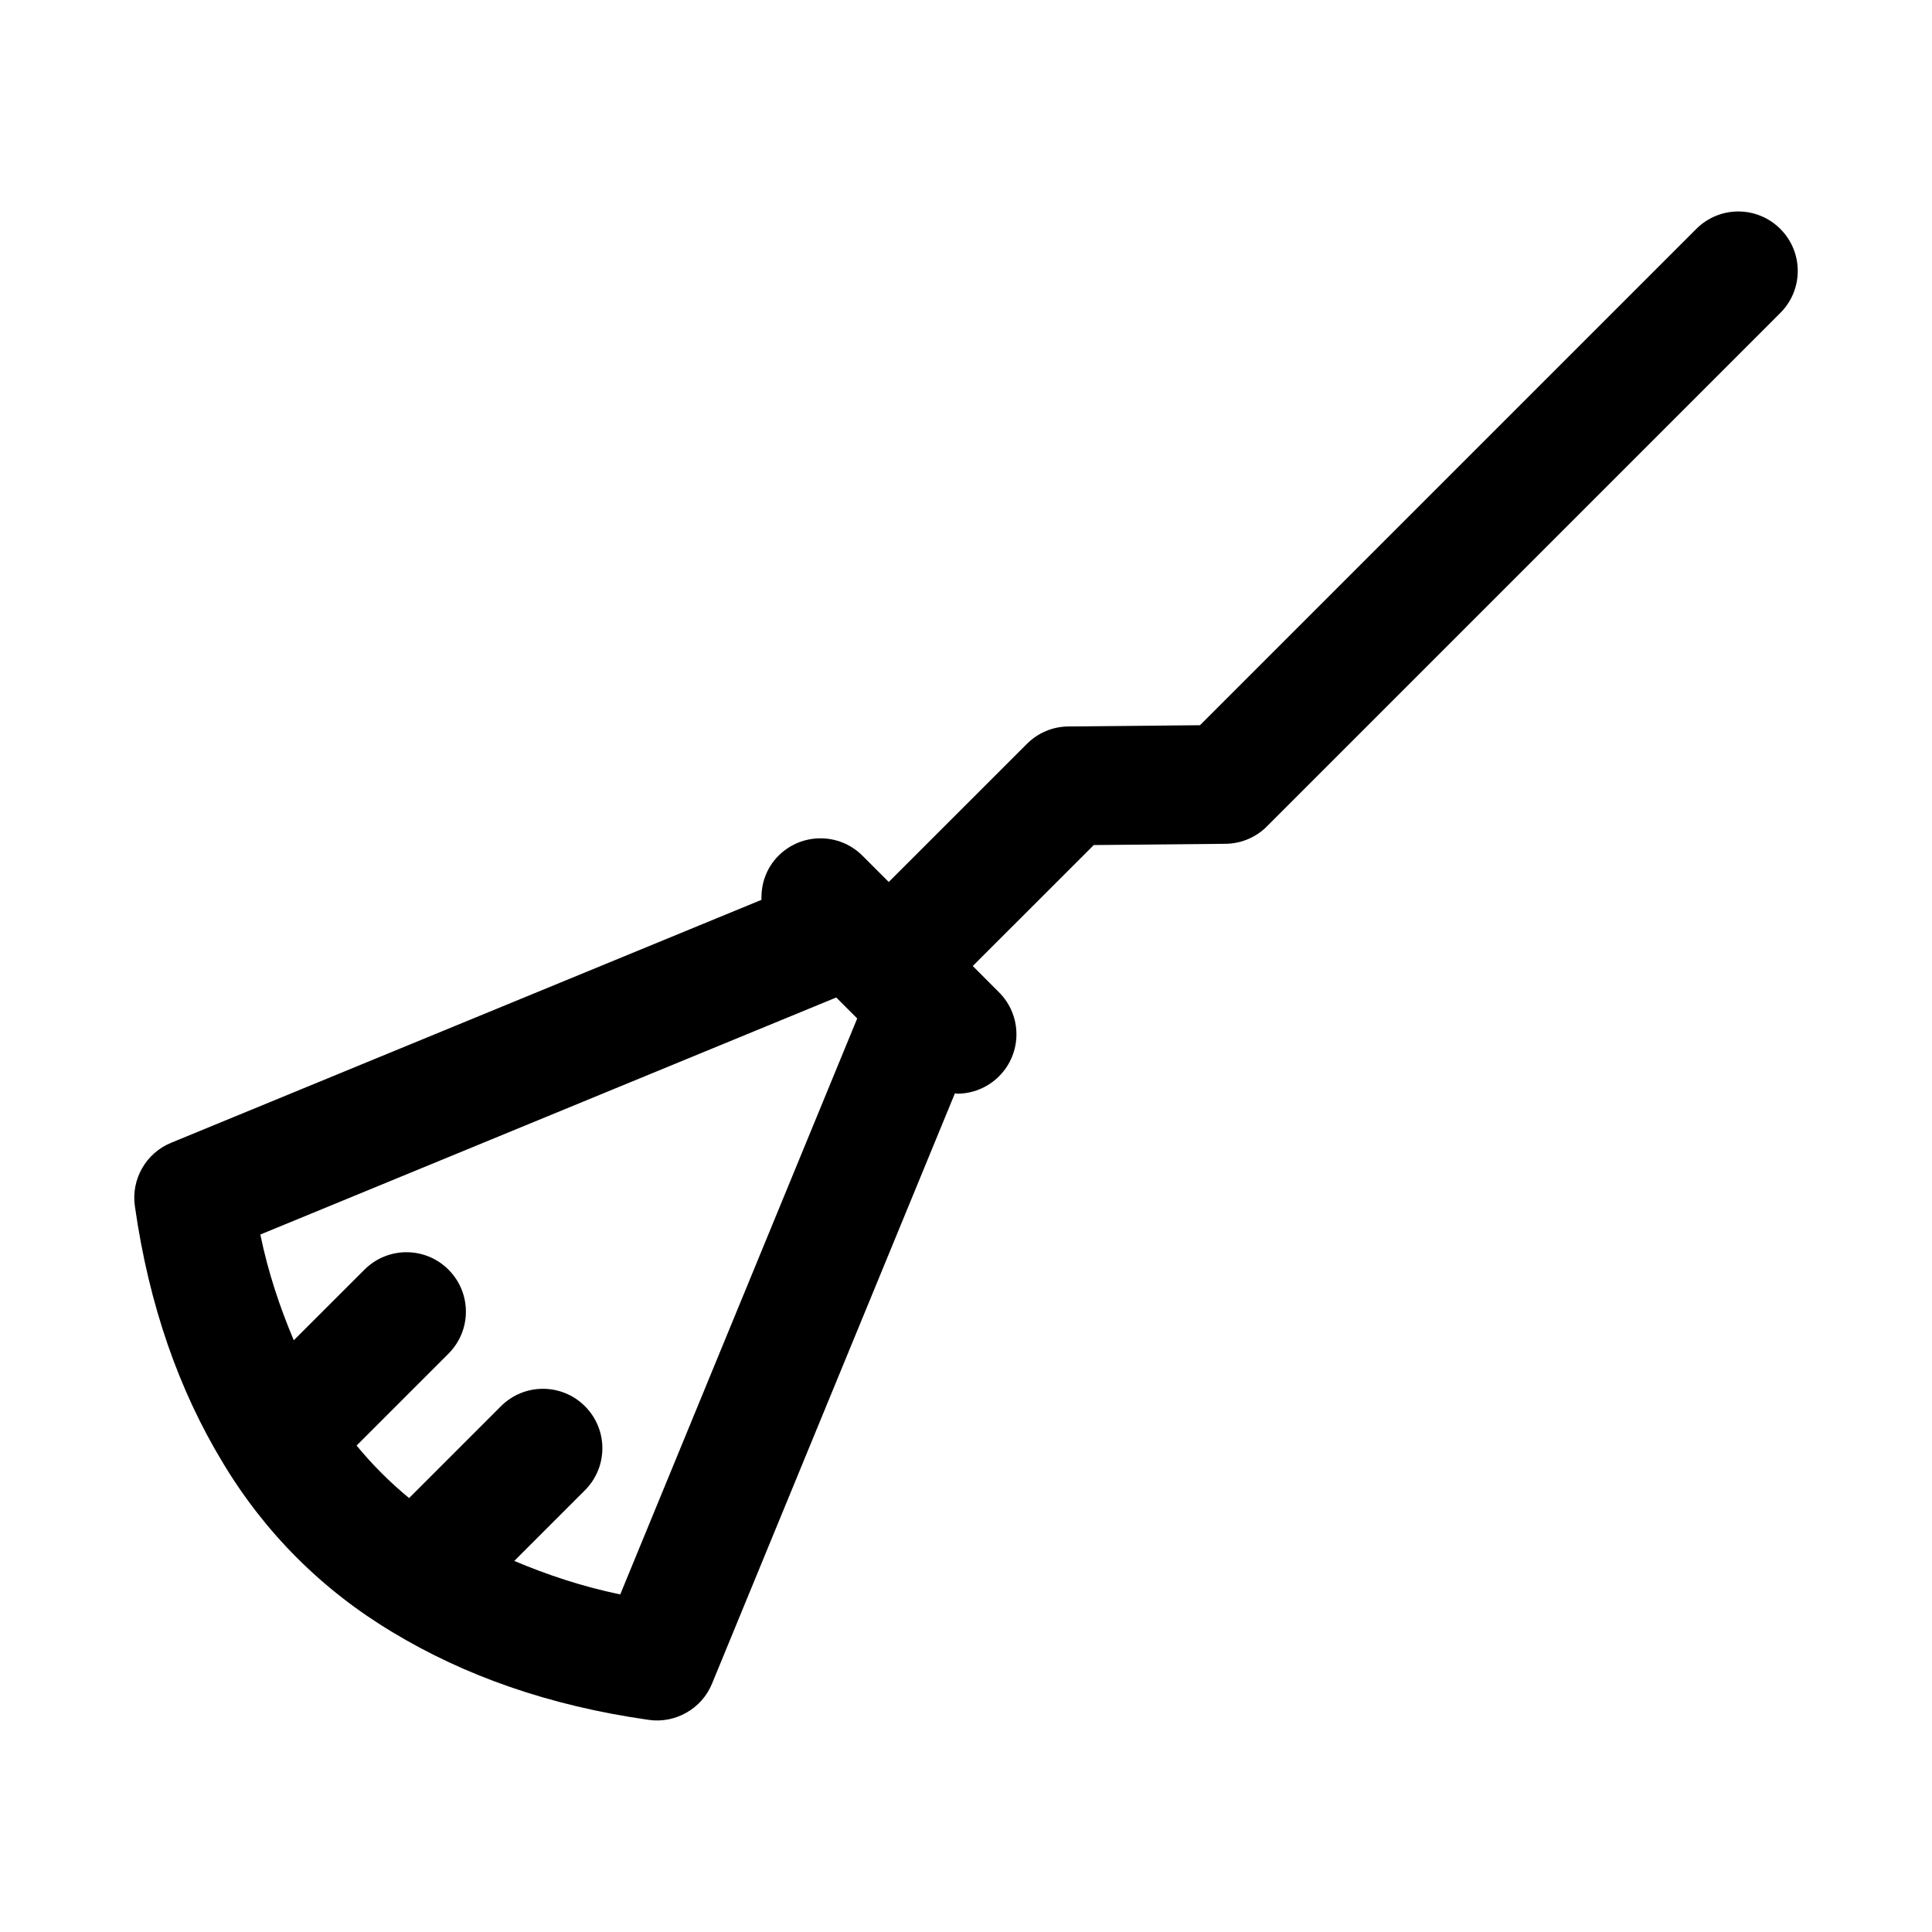
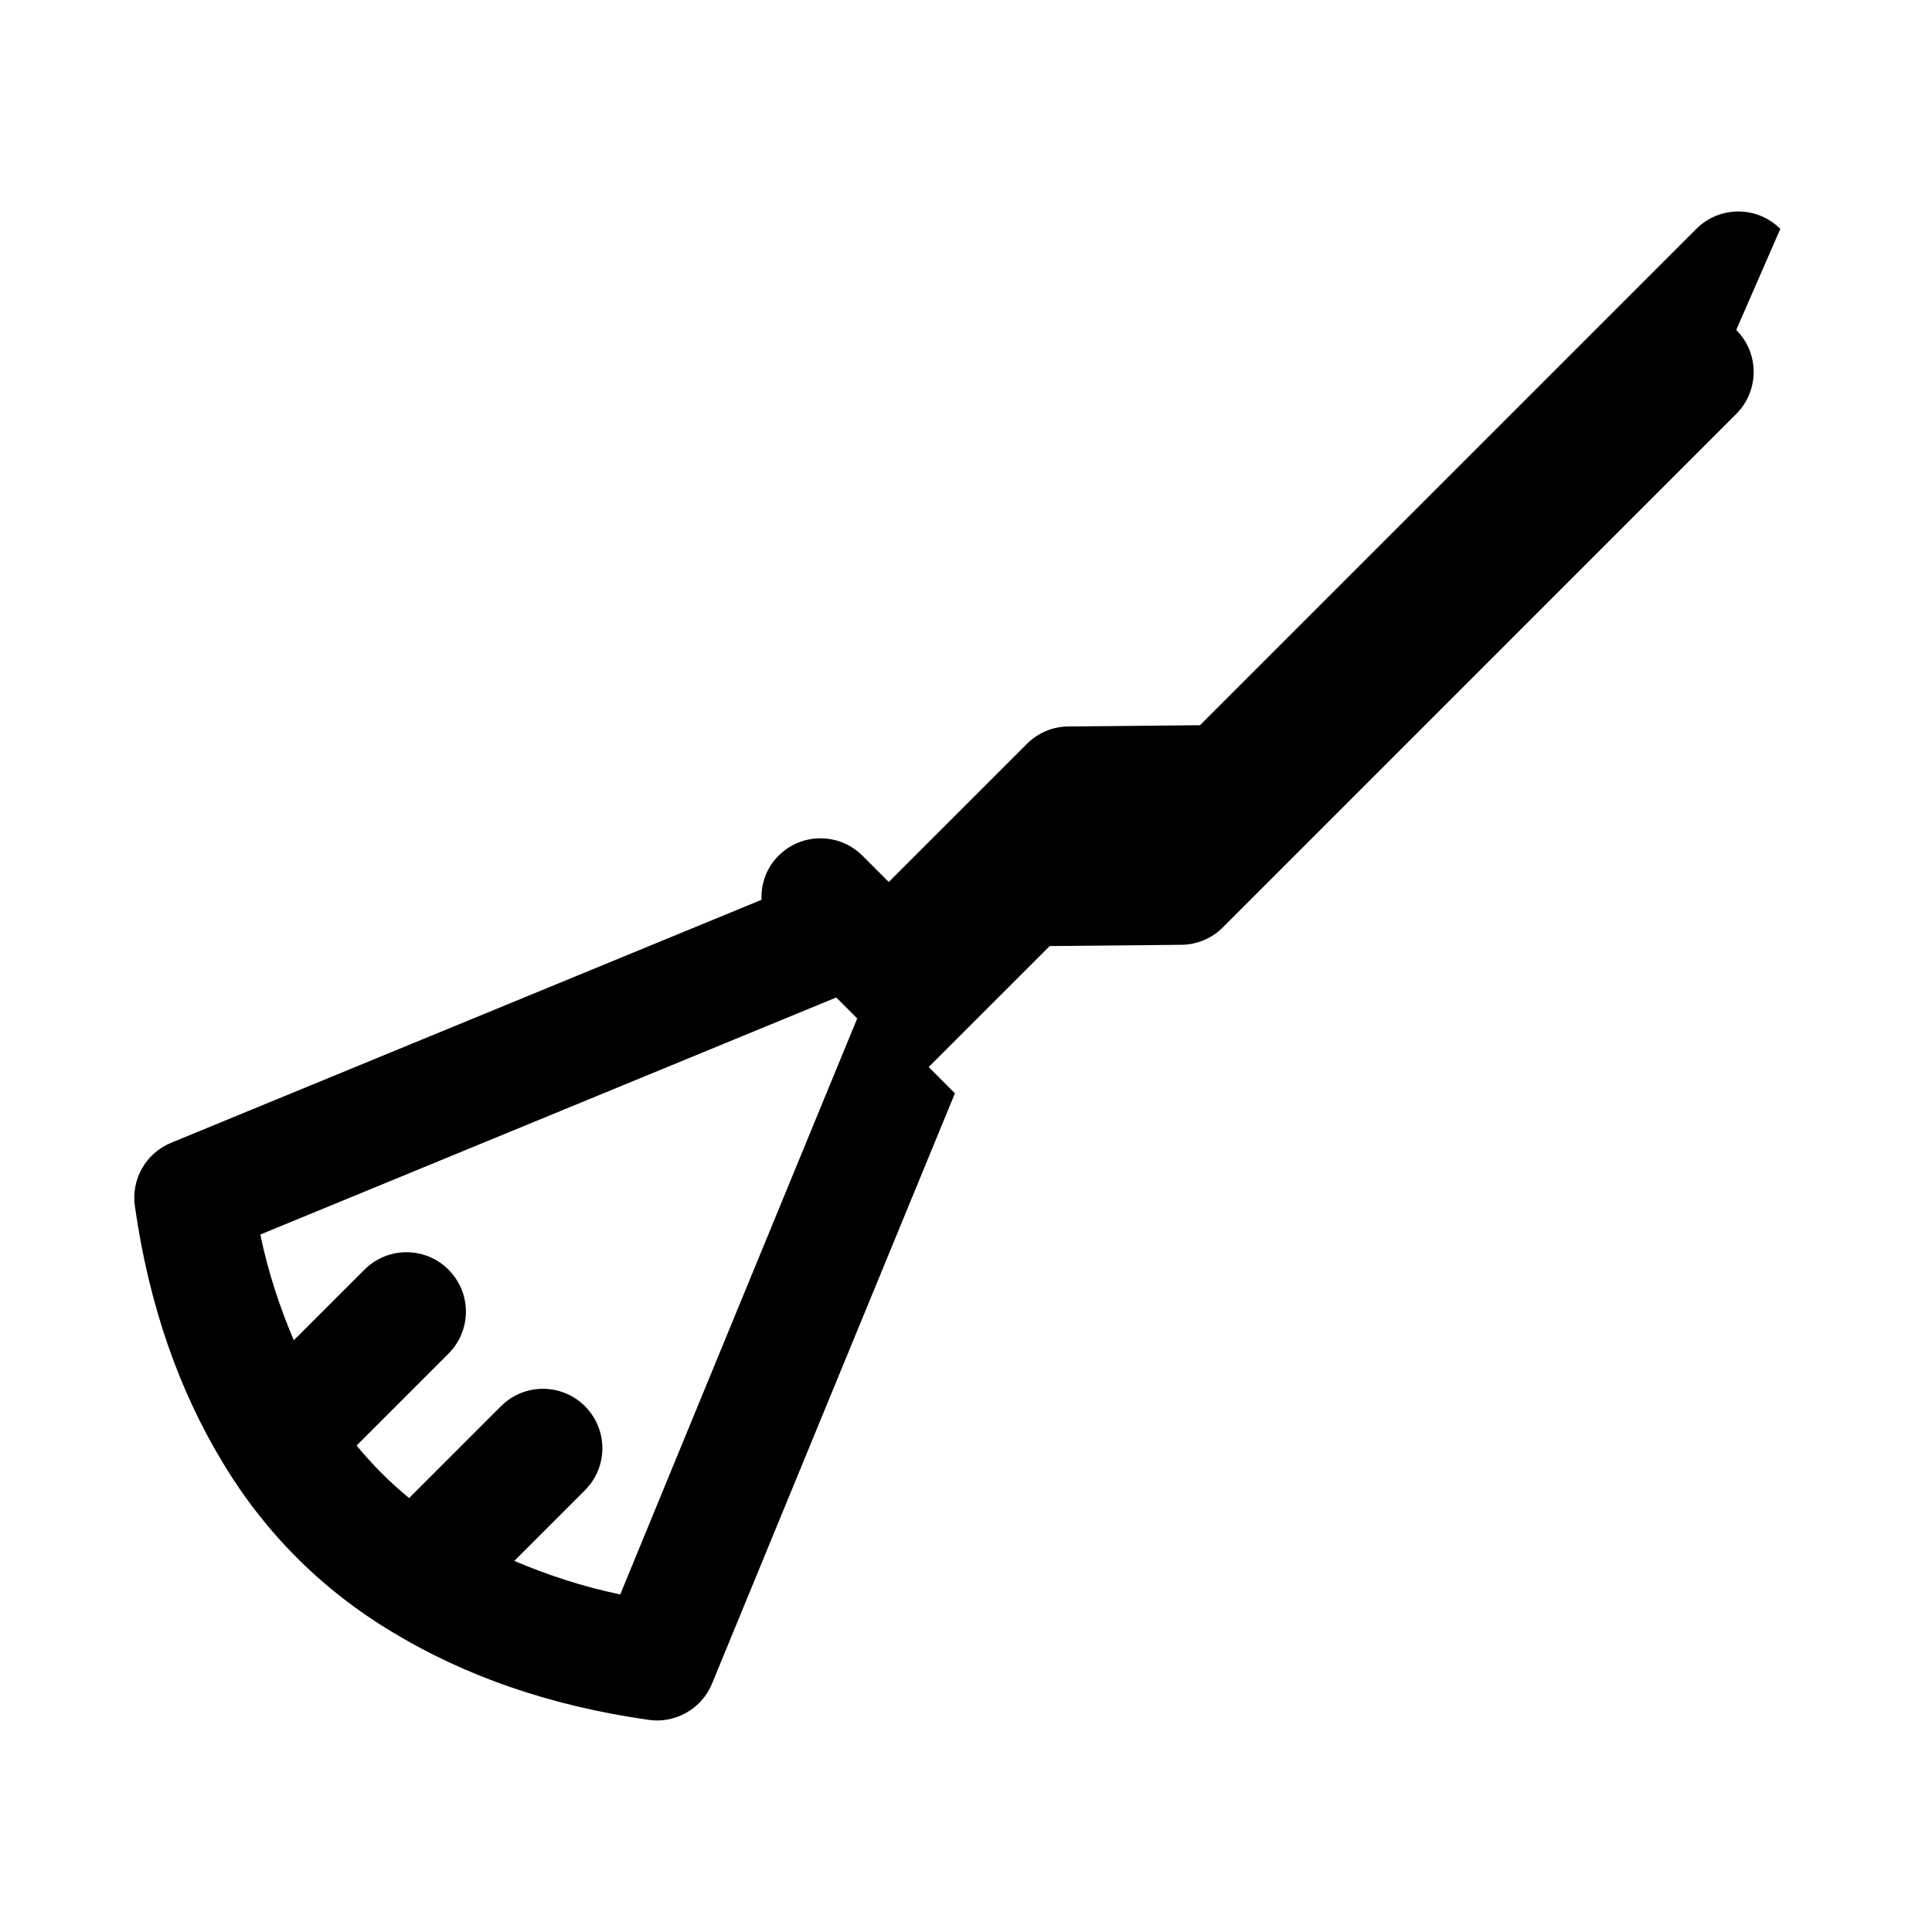
<svg xmlns="http://www.w3.org/2000/svg" fill="#000000" width="800px" height="800px" version="1.1" viewBox="144 144 512 512">
-   <path d="m615.8 204.66c-6.156-6.156-16.105-6.156-22.262 0l-131.53 131.53-34.891 0.332c-4.125 0.031-8.062 1.684-10.973 4.613l-36.617 36.602-6.957-6.957c-6.156-6.156-16.105-6.156-22.262 0-3.211 3.211-4.66 7.461-4.504 11.684l-156.46 64.387c-6.66 2.738-10.613 9.637-9.605 16.766 3.762 26.48 11.746 48.871 23.207 67.84 11.18 18.688 26.387 33.898 45.074 45.09 18.988 11.477 41.391 19.477 67.902 23.238 7.008 1.023 14.059-2.93 16.766-9.59l64.379-156.46c0.188 0 0.363 0.109 0.551 0.109 4.031 0 8.062-1.543 11.133-4.613 6.156-6.156 6.156-16.105 0-22.262l-6.957-6.965 32.07-32.055 34.906-0.332c4.441-0.047 8.438-1.922 11.273-4.914l135.78-135.79c6.137-6.137 6.137-16.105-0.02-22.242zm-307.43 361.88c-10.25-2.125-19.445-5.242-28.086-8.879l18.734-18.734c6.156-6.156 6.156-16.105 0-22.262s-16.105-6.156-22.262 0l-24.34 24.34c-5.086-4.188-9.73-8.832-13.918-13.918l24.355-24.355c6.156-6.156 6.156-16.105 0-22.262s-16.105-6.156-22.262 0l-18.734 18.719c-3.637-8.629-6.754-17.789-8.863-28.023l152.62-62.82 2.723 2.723c0.016 0.016 0.031 0.047 0.047 0.062 0.016 0.016 0.047 0.031 0.062 0.047l2.723 2.723z" />
+   <path d="m615.8 204.66c-6.156-6.156-16.105-6.156-22.262 0l-131.53 131.53-34.891 0.332c-4.125 0.031-8.062 1.684-10.973 4.613l-36.617 36.602-6.957-6.957c-6.156-6.156-16.105-6.156-22.262 0-3.211 3.211-4.66 7.461-4.504 11.684l-156.46 64.387c-6.66 2.738-10.613 9.637-9.605 16.766 3.762 26.48 11.746 48.871 23.207 67.84 11.18 18.688 26.387 33.898 45.074 45.09 18.988 11.477 41.391 19.477 67.902 23.238 7.008 1.023 14.059-2.93 16.766-9.59l64.379-156.46l-6.957-6.965 32.07-32.055 34.906-0.332c4.441-0.047 8.438-1.922 11.273-4.914l135.78-135.79c6.137-6.137 6.137-16.105-0.02-22.242zm-307.43 361.88c-10.25-2.125-19.445-5.242-28.086-8.879l18.734-18.734c6.156-6.156 6.156-16.105 0-22.262s-16.105-6.156-22.262 0l-24.34 24.34c-5.086-4.188-9.73-8.832-13.918-13.918l24.355-24.355c6.156-6.156 6.156-16.105 0-22.262s-16.105-6.156-22.262 0l-18.734 18.719c-3.637-8.629-6.754-17.789-8.863-28.023l152.62-62.82 2.723 2.723c0.016 0.016 0.031 0.047 0.047 0.062 0.016 0.016 0.047 0.031 0.062 0.047l2.723 2.723z" />
</svg>